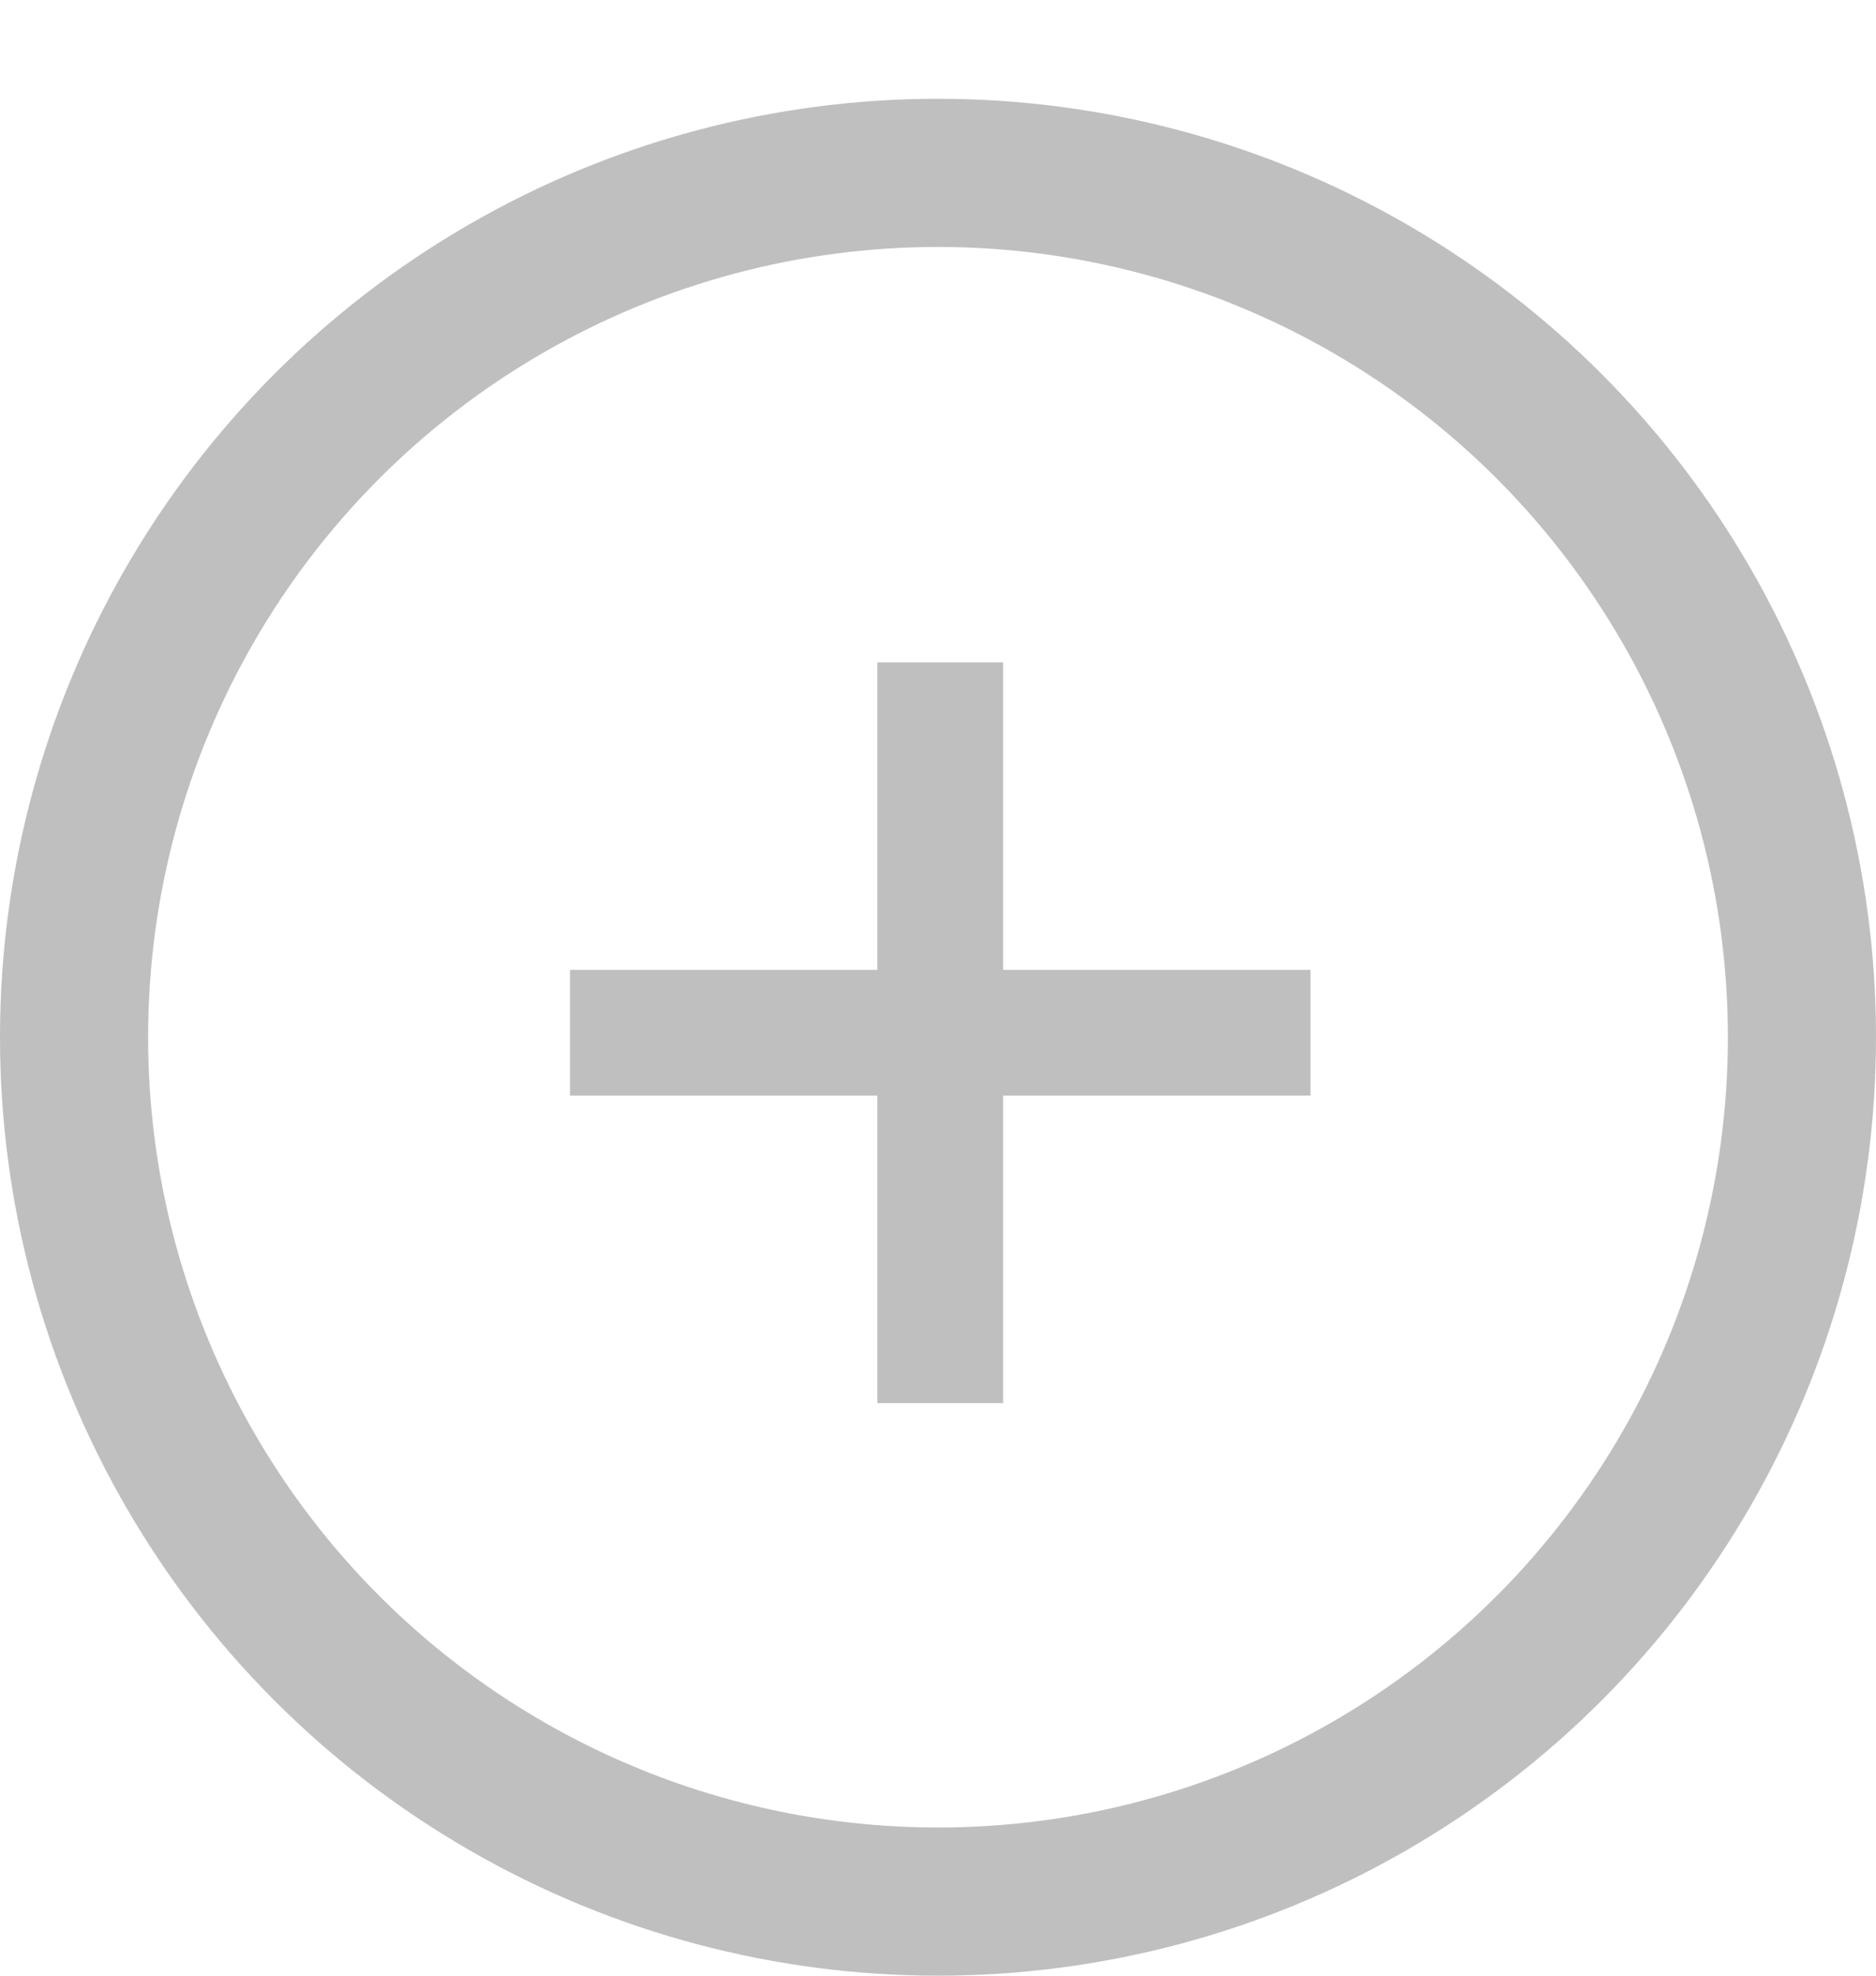
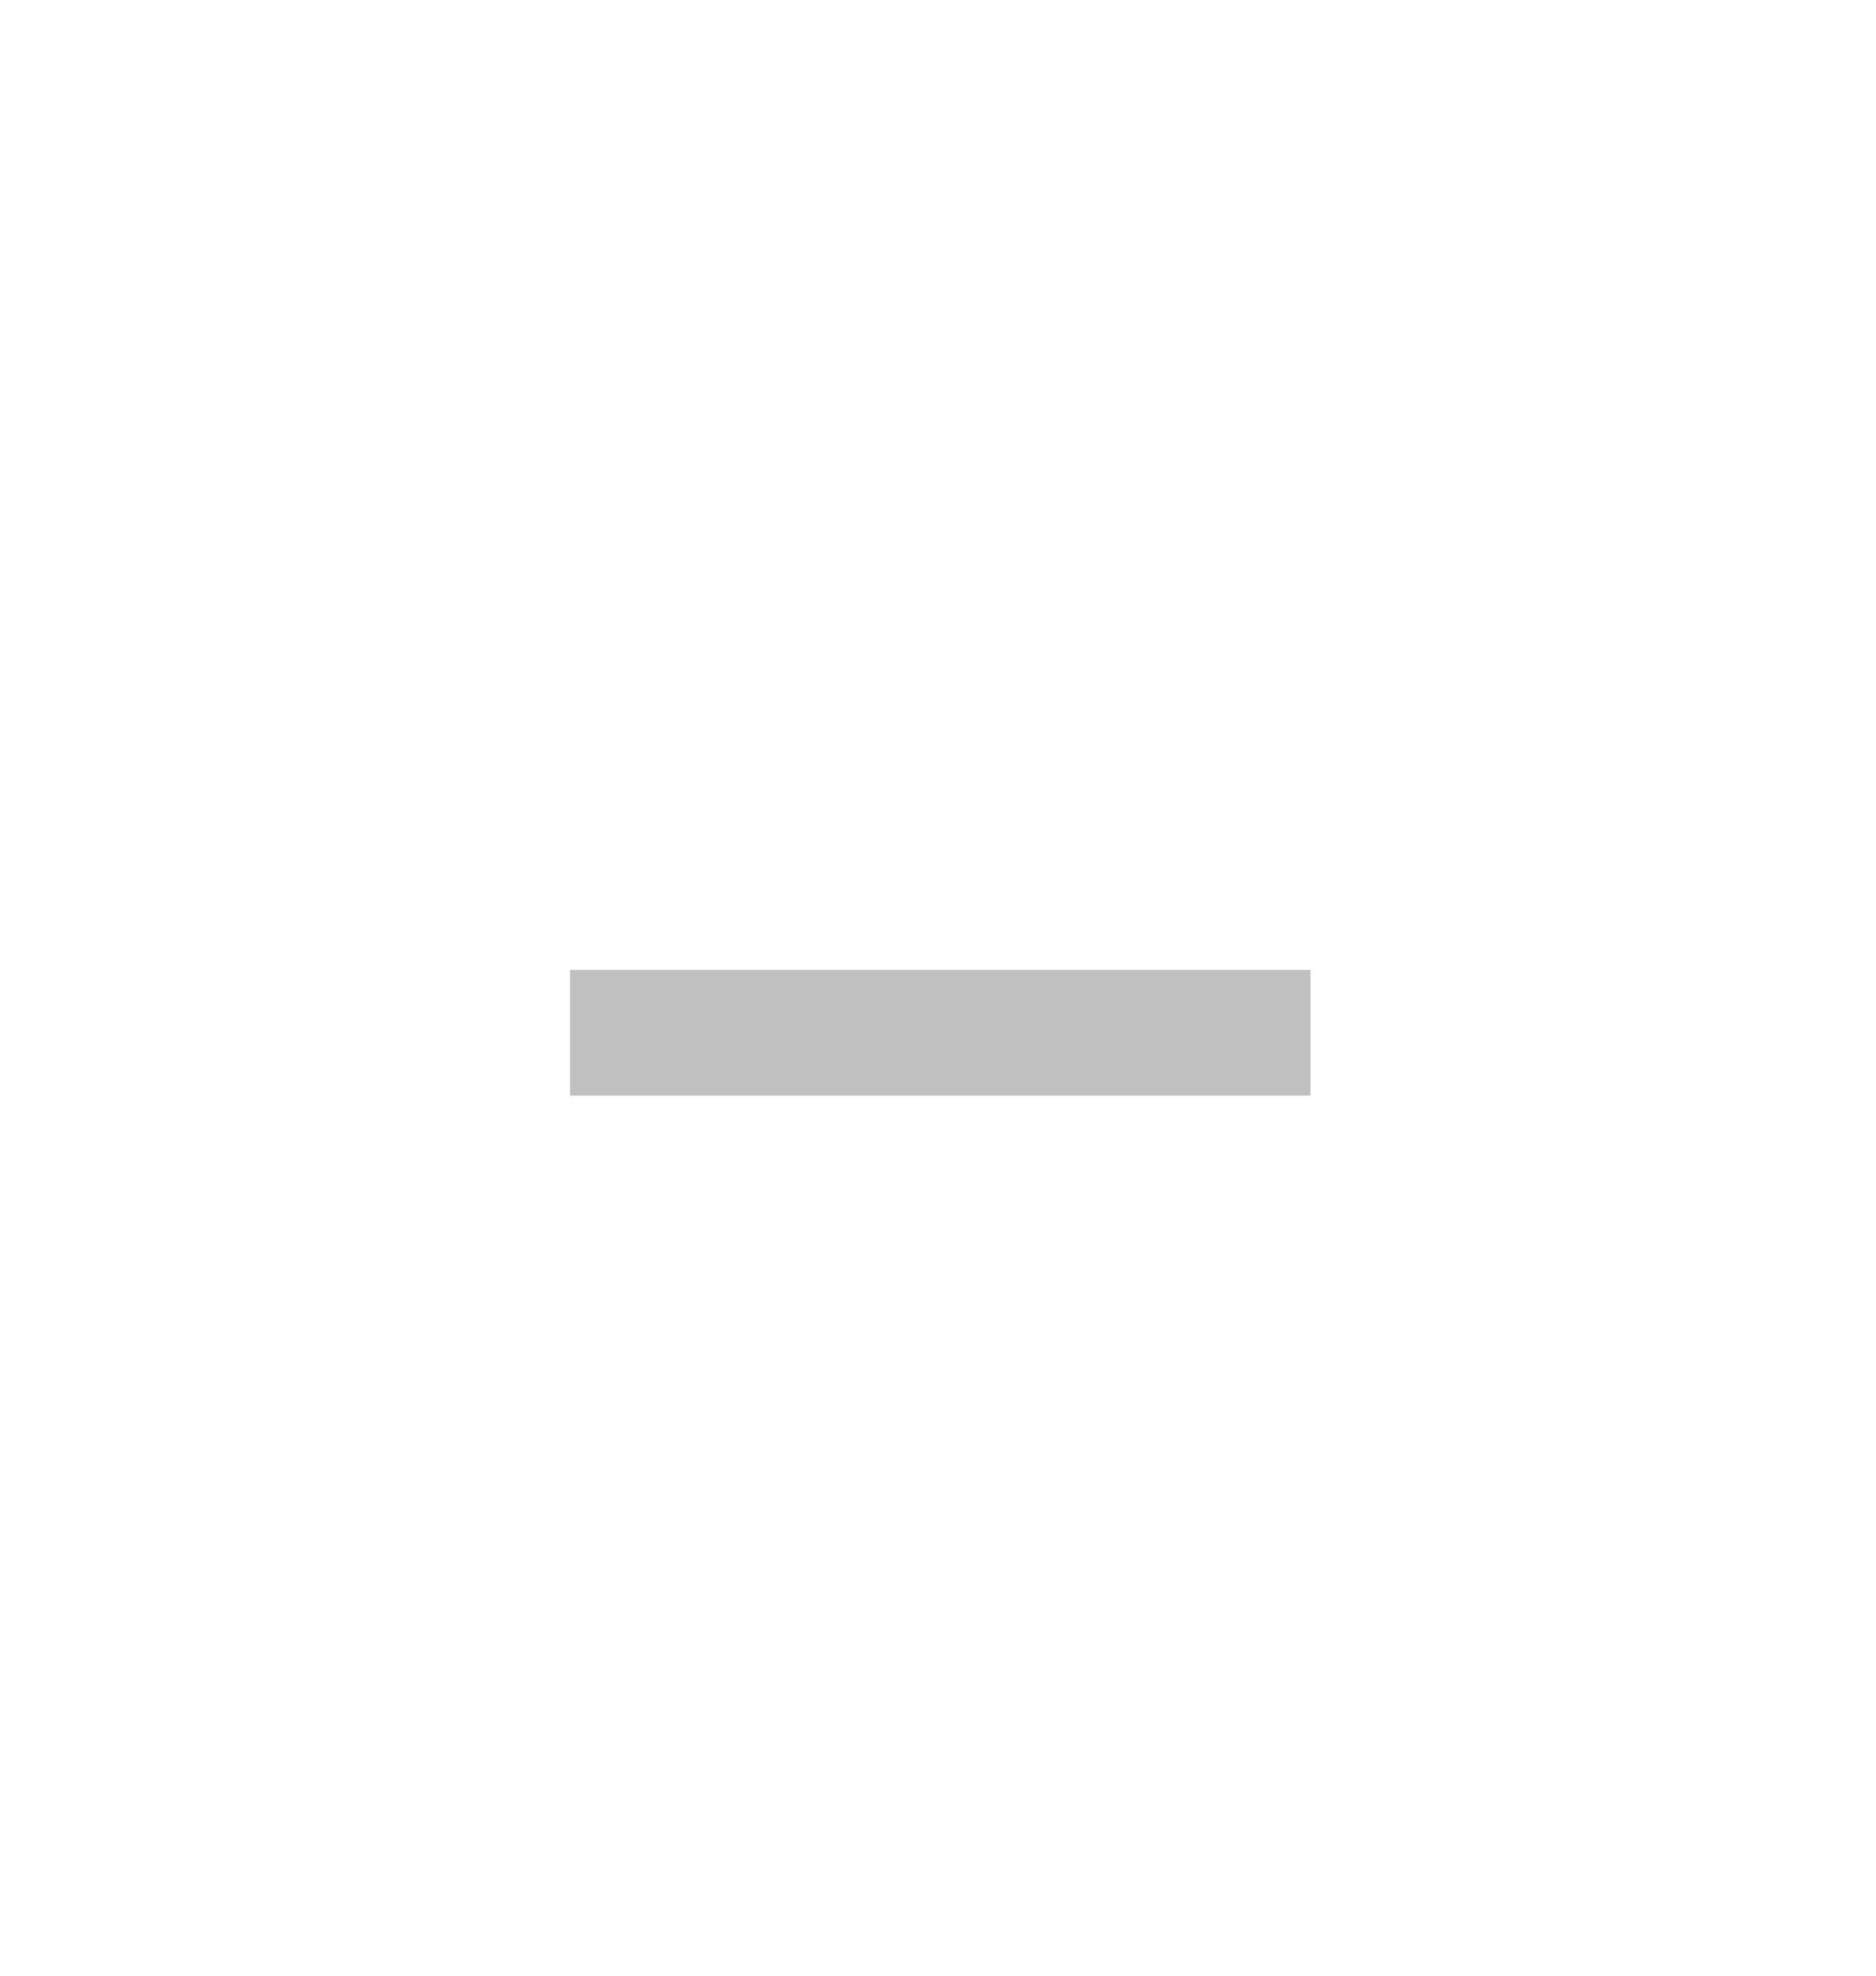
<svg xmlns="http://www.w3.org/2000/svg" width="19" height="20" viewBox="0 0 19 20" fill="none">
-   <circle cx="9.5" cy="10.5" r="8.75" stroke="black" stroke-opacity="0.25" stroke-width="1.5" />
-   <path d="M8.886 14.204V6.705H10.159V14.204H8.886ZM5.773 11.091V9.818H13.273V11.091H5.773Z" fill="black" fill-opacity="0.25" />
+   <path d="M8.886 14.204V6.705V14.204H8.886ZM5.773 11.091V9.818H13.273V11.091H5.773Z" fill="black" fill-opacity="0.25" />
</svg>